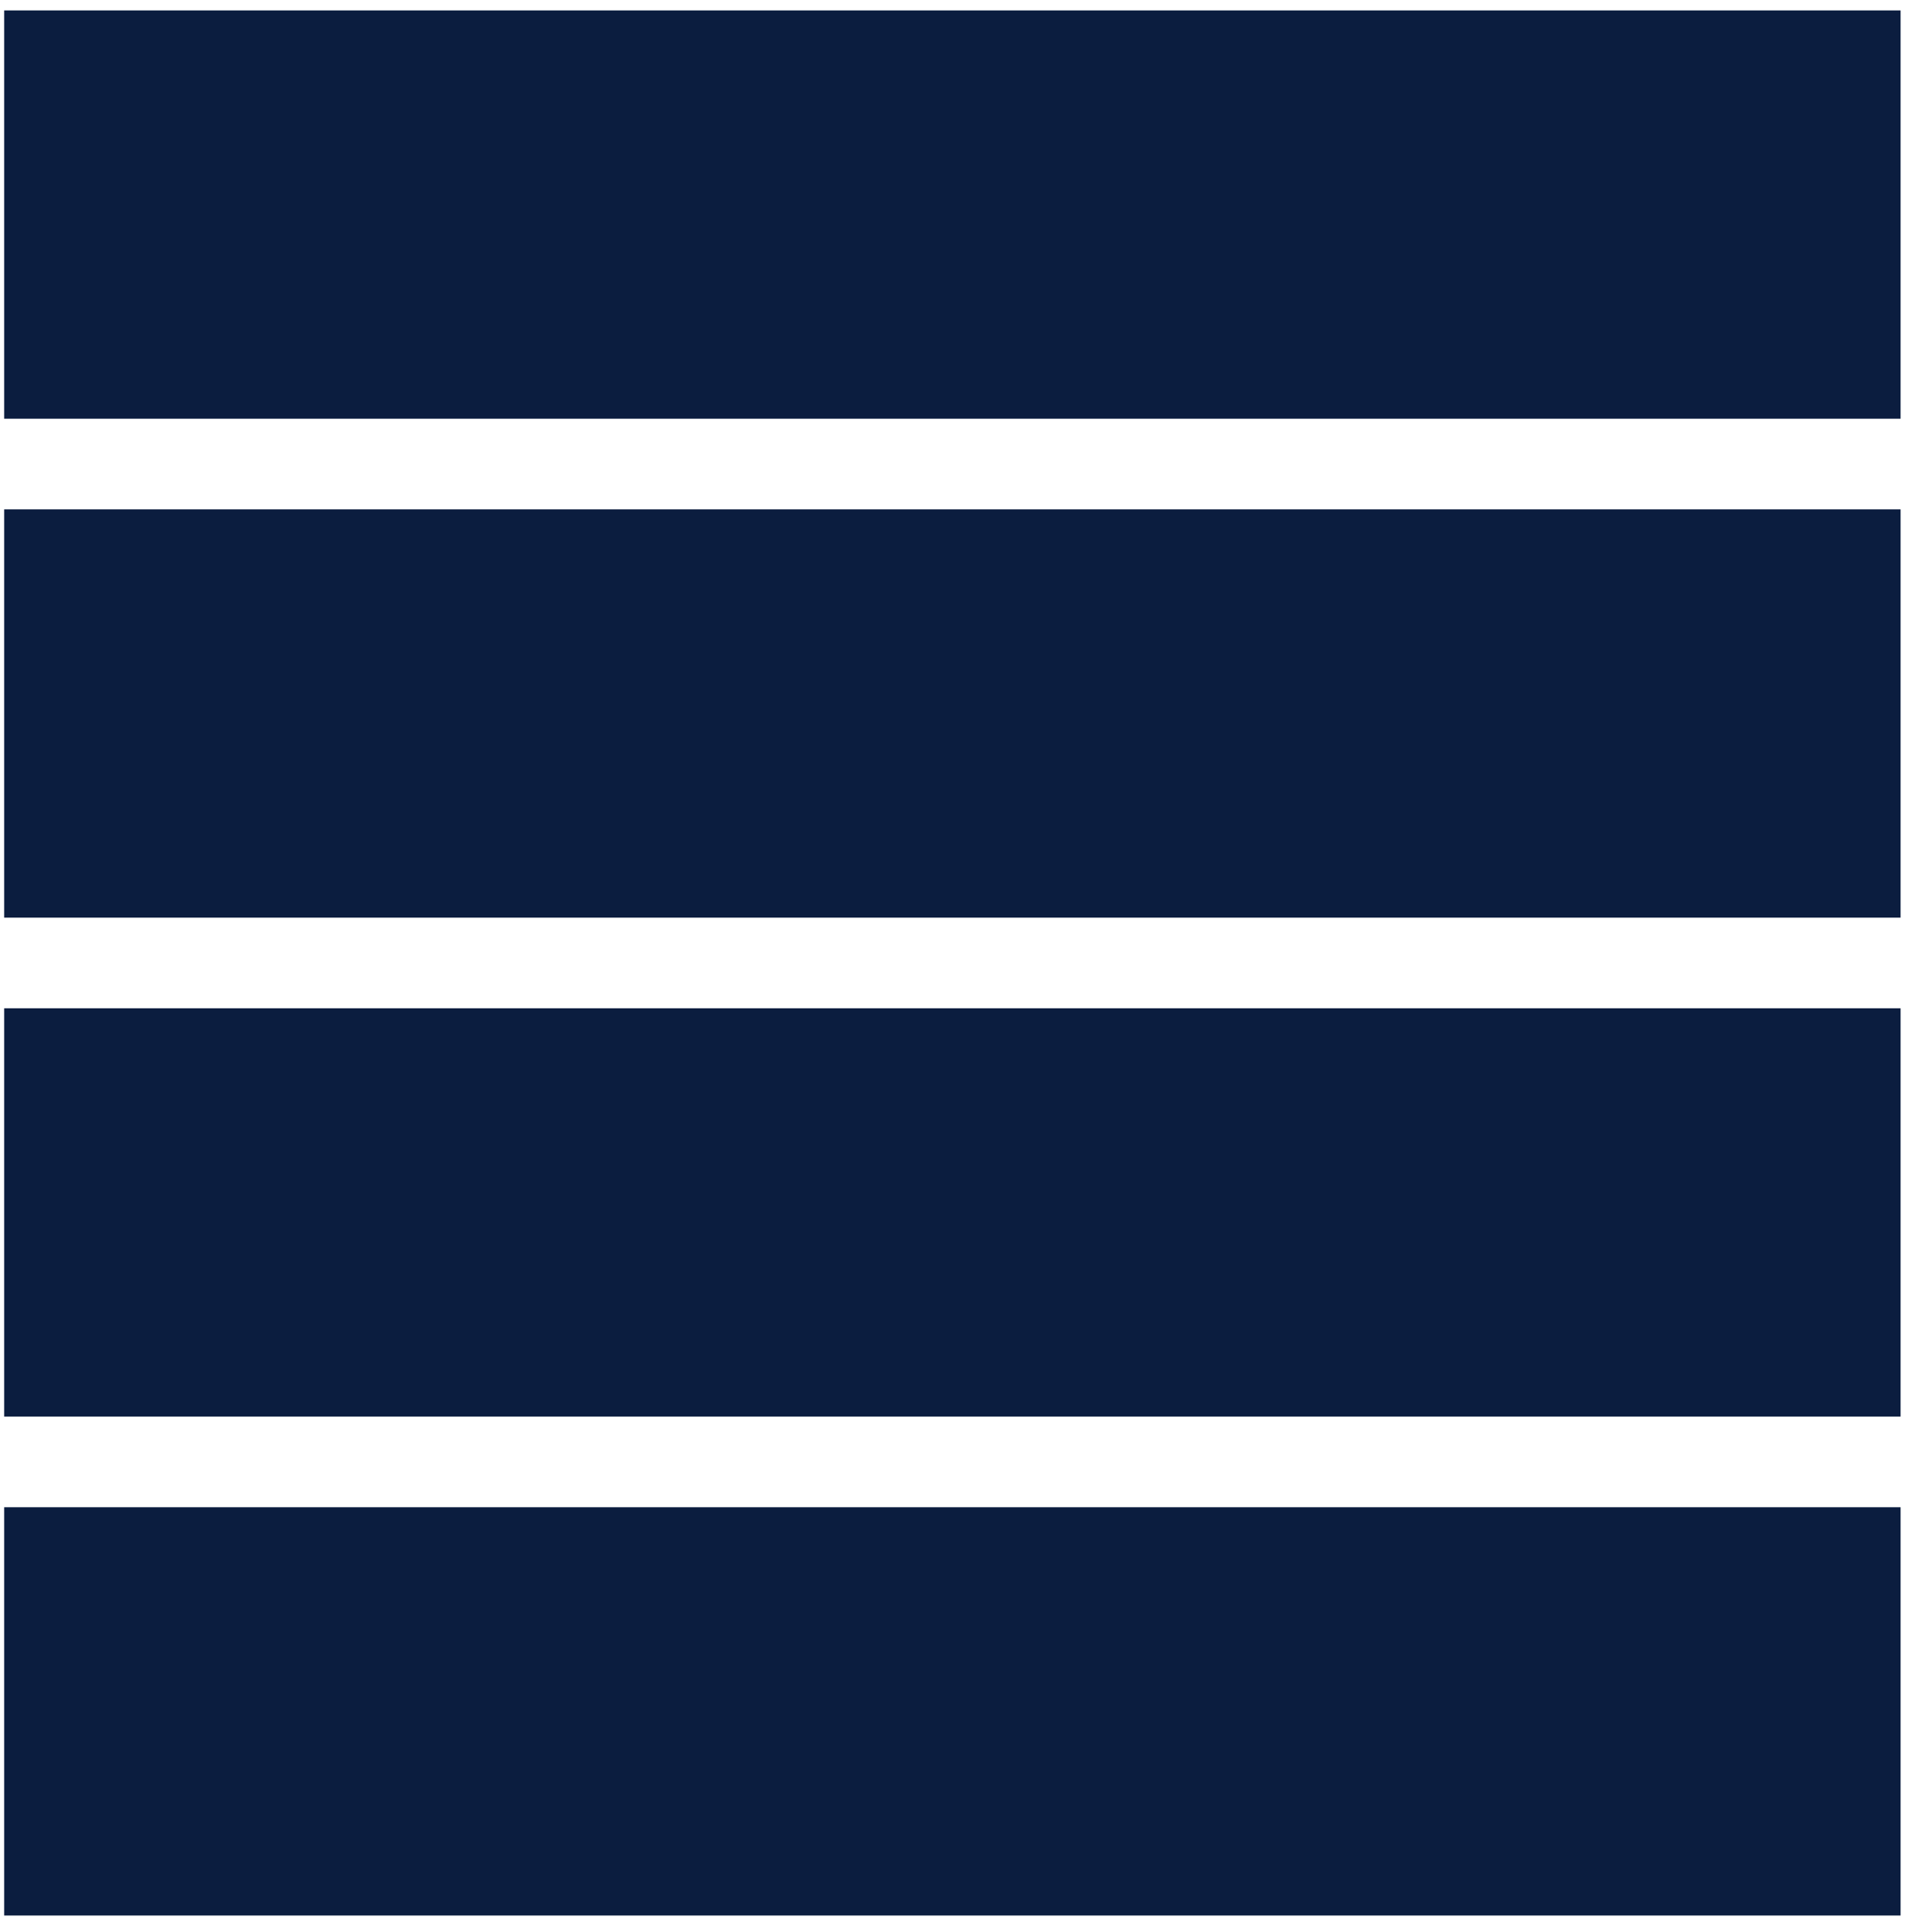
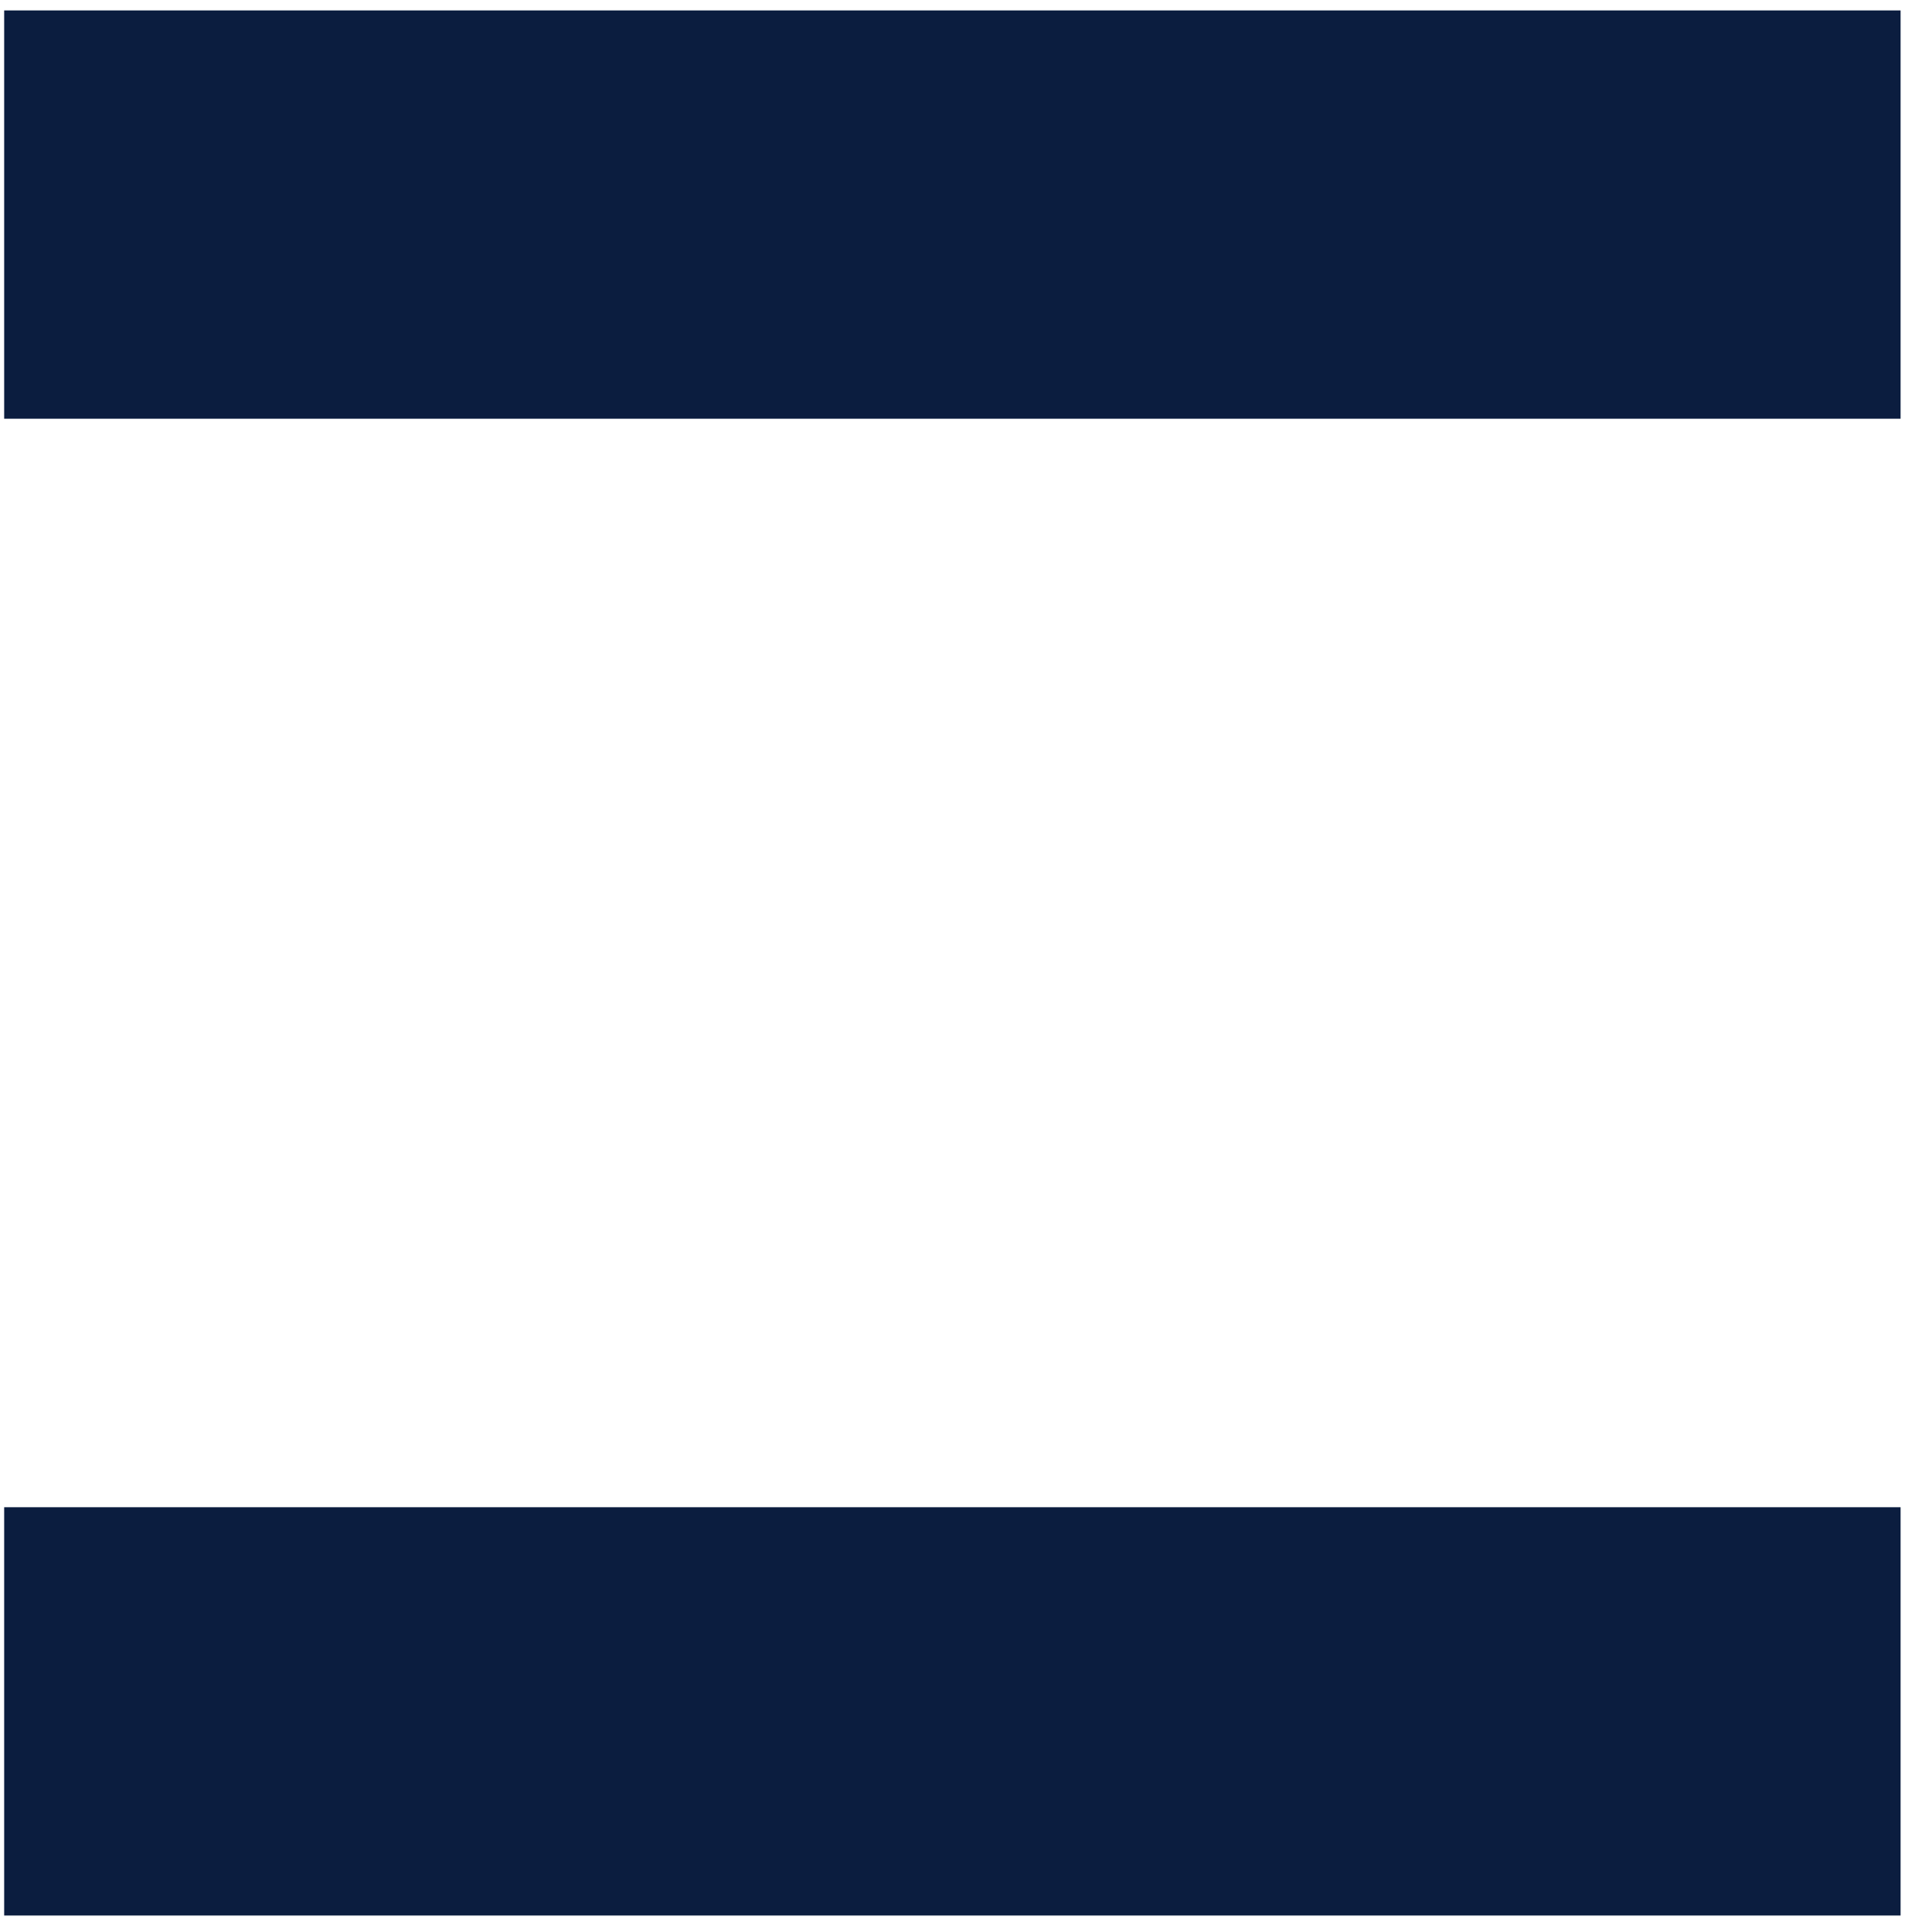
<svg xmlns="http://www.w3.org/2000/svg" version="1.1" id="Calque_1" x="0px" y="0px" viewBox="0 0 367 371" style="enable-background:new 0 0 367 371;" xml:space="preserve">
  <style type="text/css">
	.st0{fill:#0B1D3F;}
</style>
  <rect x="0.8" y="2" class="st0" width="364.2" height="78.4" />
-   <rect x="0.8" y="97.8" class="st0" width="364.2" height="78.4" />
-   <rect x="0.8" y="193.6" class="st0" width="364.2" height="78.4" />
  <rect x="0.8" y="289.4" class="st0" width="364.2" height="78.4" />
</svg>